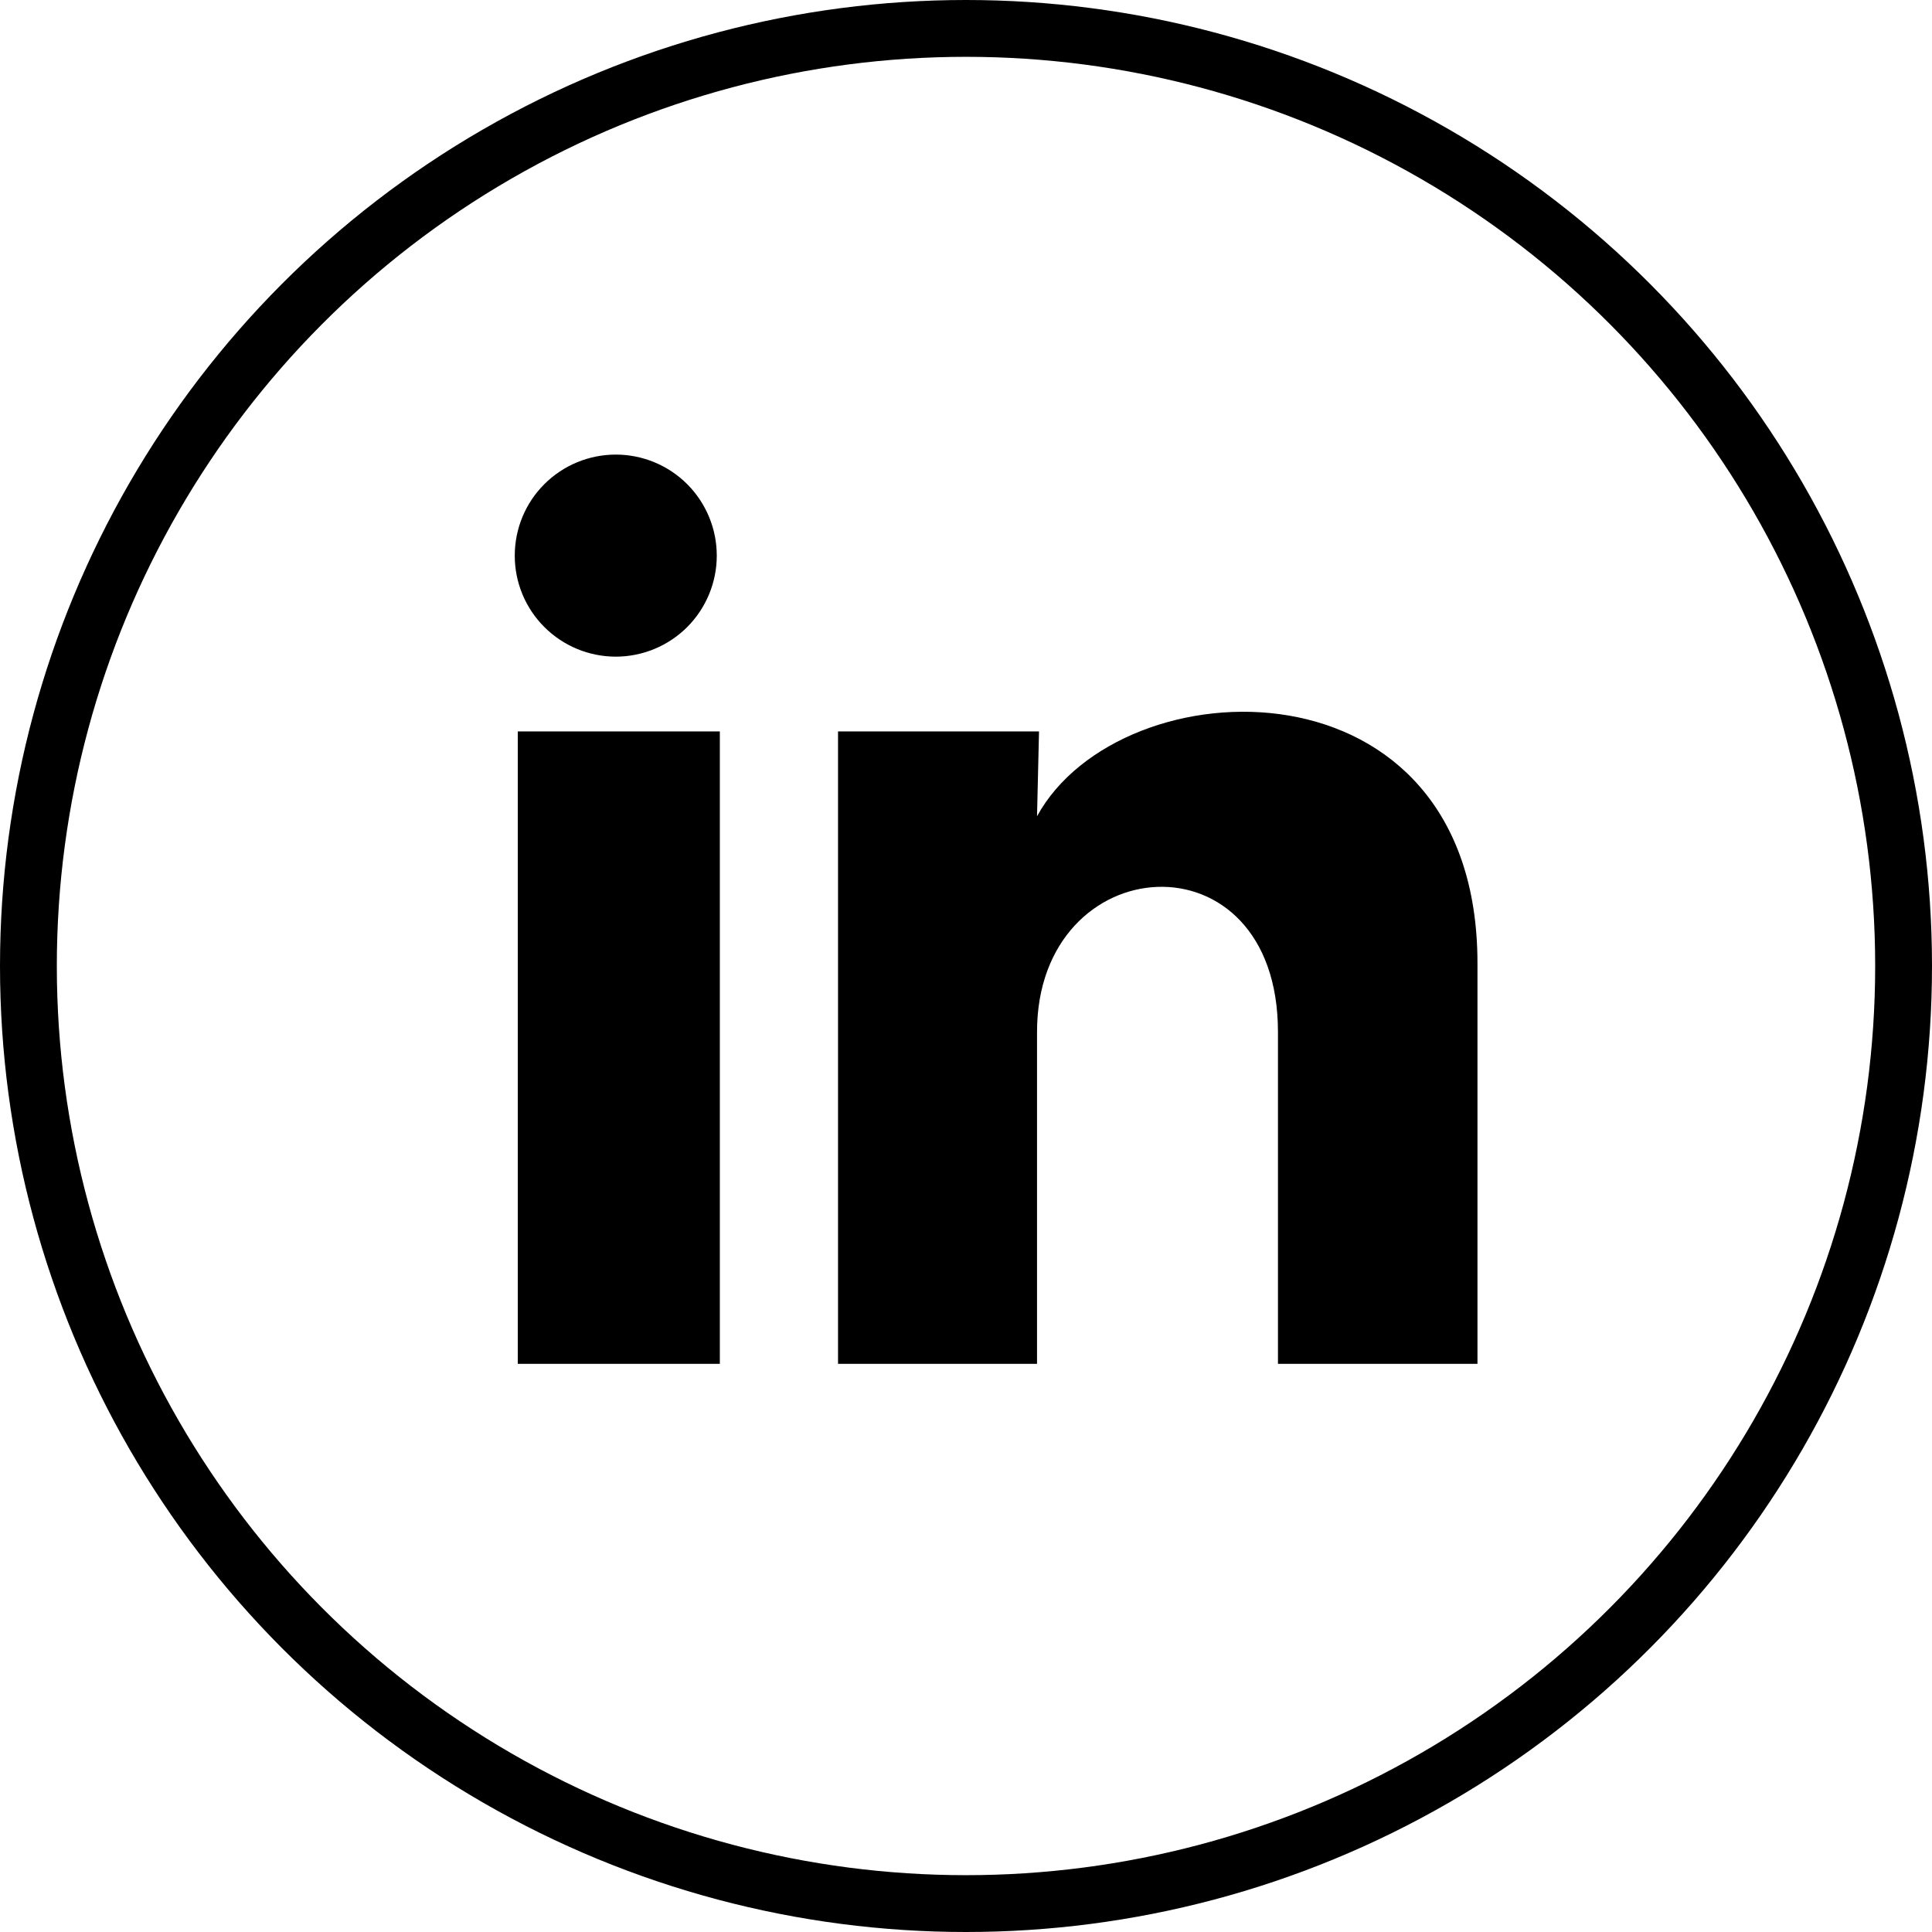
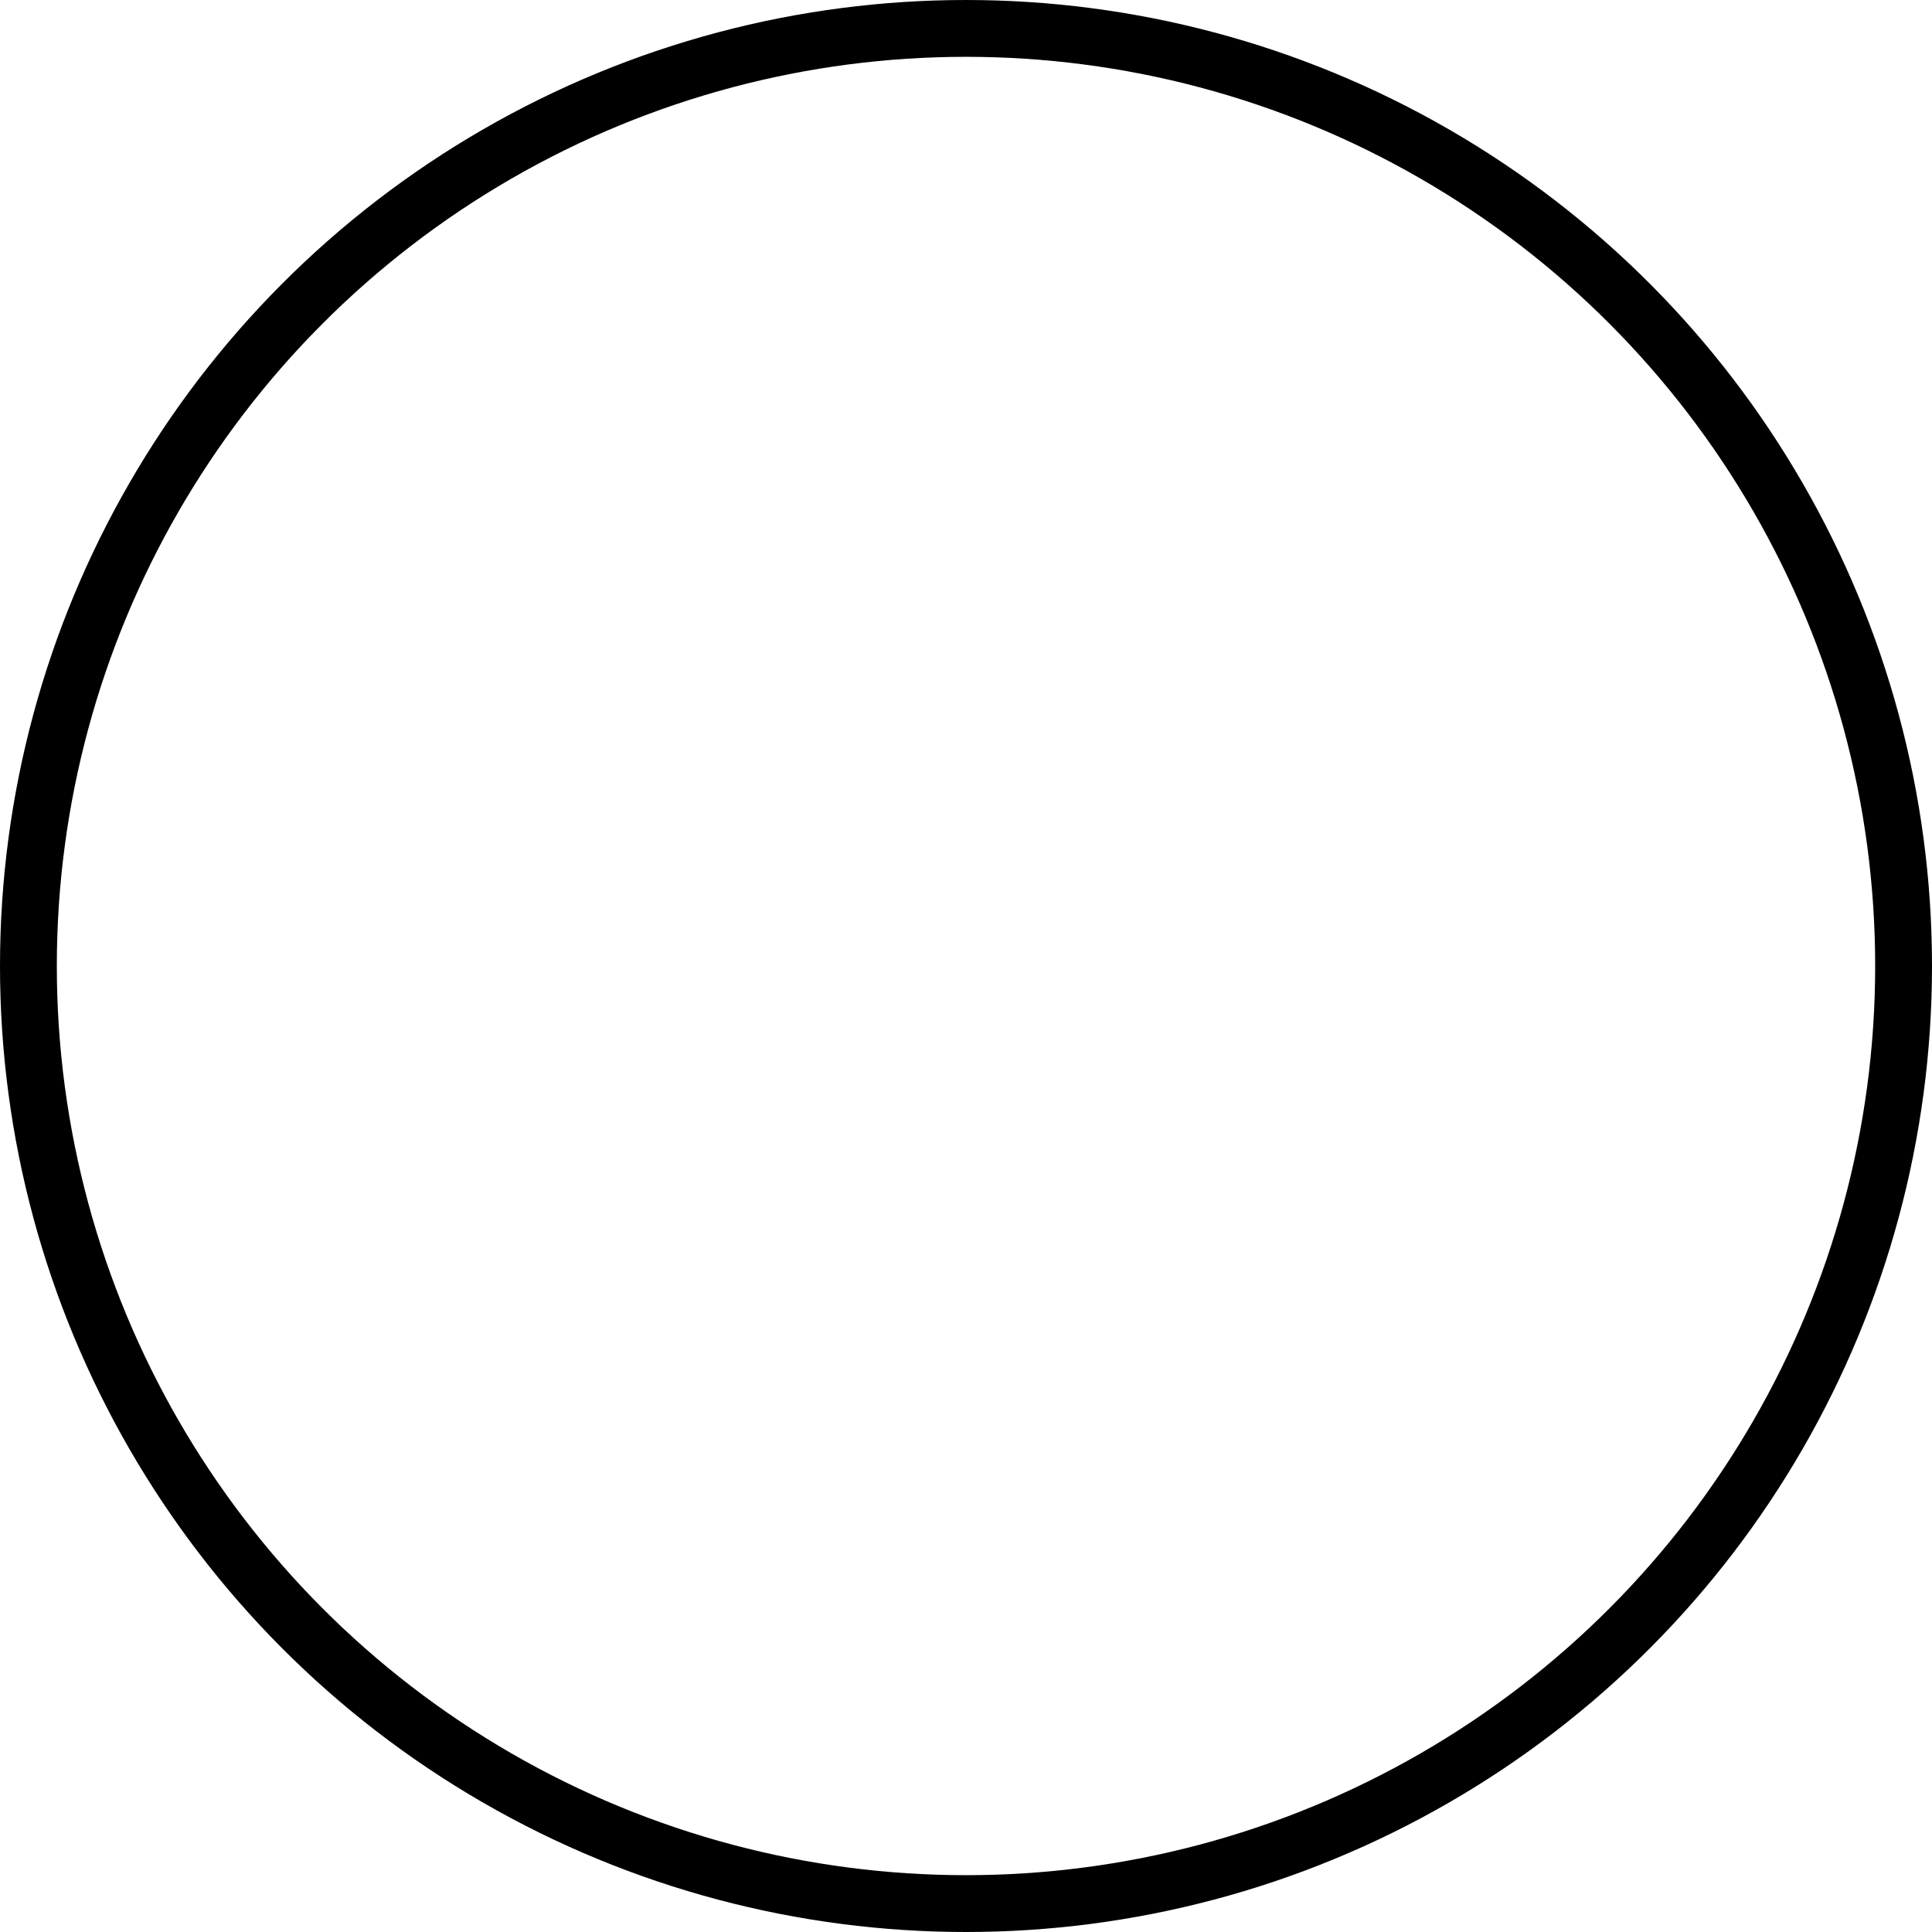
<svg xmlns="http://www.w3.org/2000/svg" width="34" height="34" viewBox="0 0 34 34" fill="none">
-   <path d="M12.614 9.779C12.614 10.25 12.426 10.702 12.093 11.036C11.759 11.369 11.307 11.556 10.835 11.556C10.364 11.555 9.912 11.368 9.579 11.034C9.245 10.701 9.058 10.248 9.059 9.777C9.059 9.305 9.246 8.853 9.58 8.52C9.913 8.187 10.366 8 10.837 8C11.309 8 11.761 8.188 12.094 8.521C12.427 8.855 12.614 9.307 12.614 9.779ZM12.668 12.872H9.112V24.001H12.668V12.872ZM18.285 12.872H14.748V24.001H18.25V18.161C18.25 14.908 22.49 14.605 22.49 18.161V24.001H26.001V16.952C26.001 11.468 19.725 11.672 18.25 14.365L18.285 12.872Z" fill="black" />
  <circle cx="17" cy="17" r="16.5" stroke="black" />
</svg>